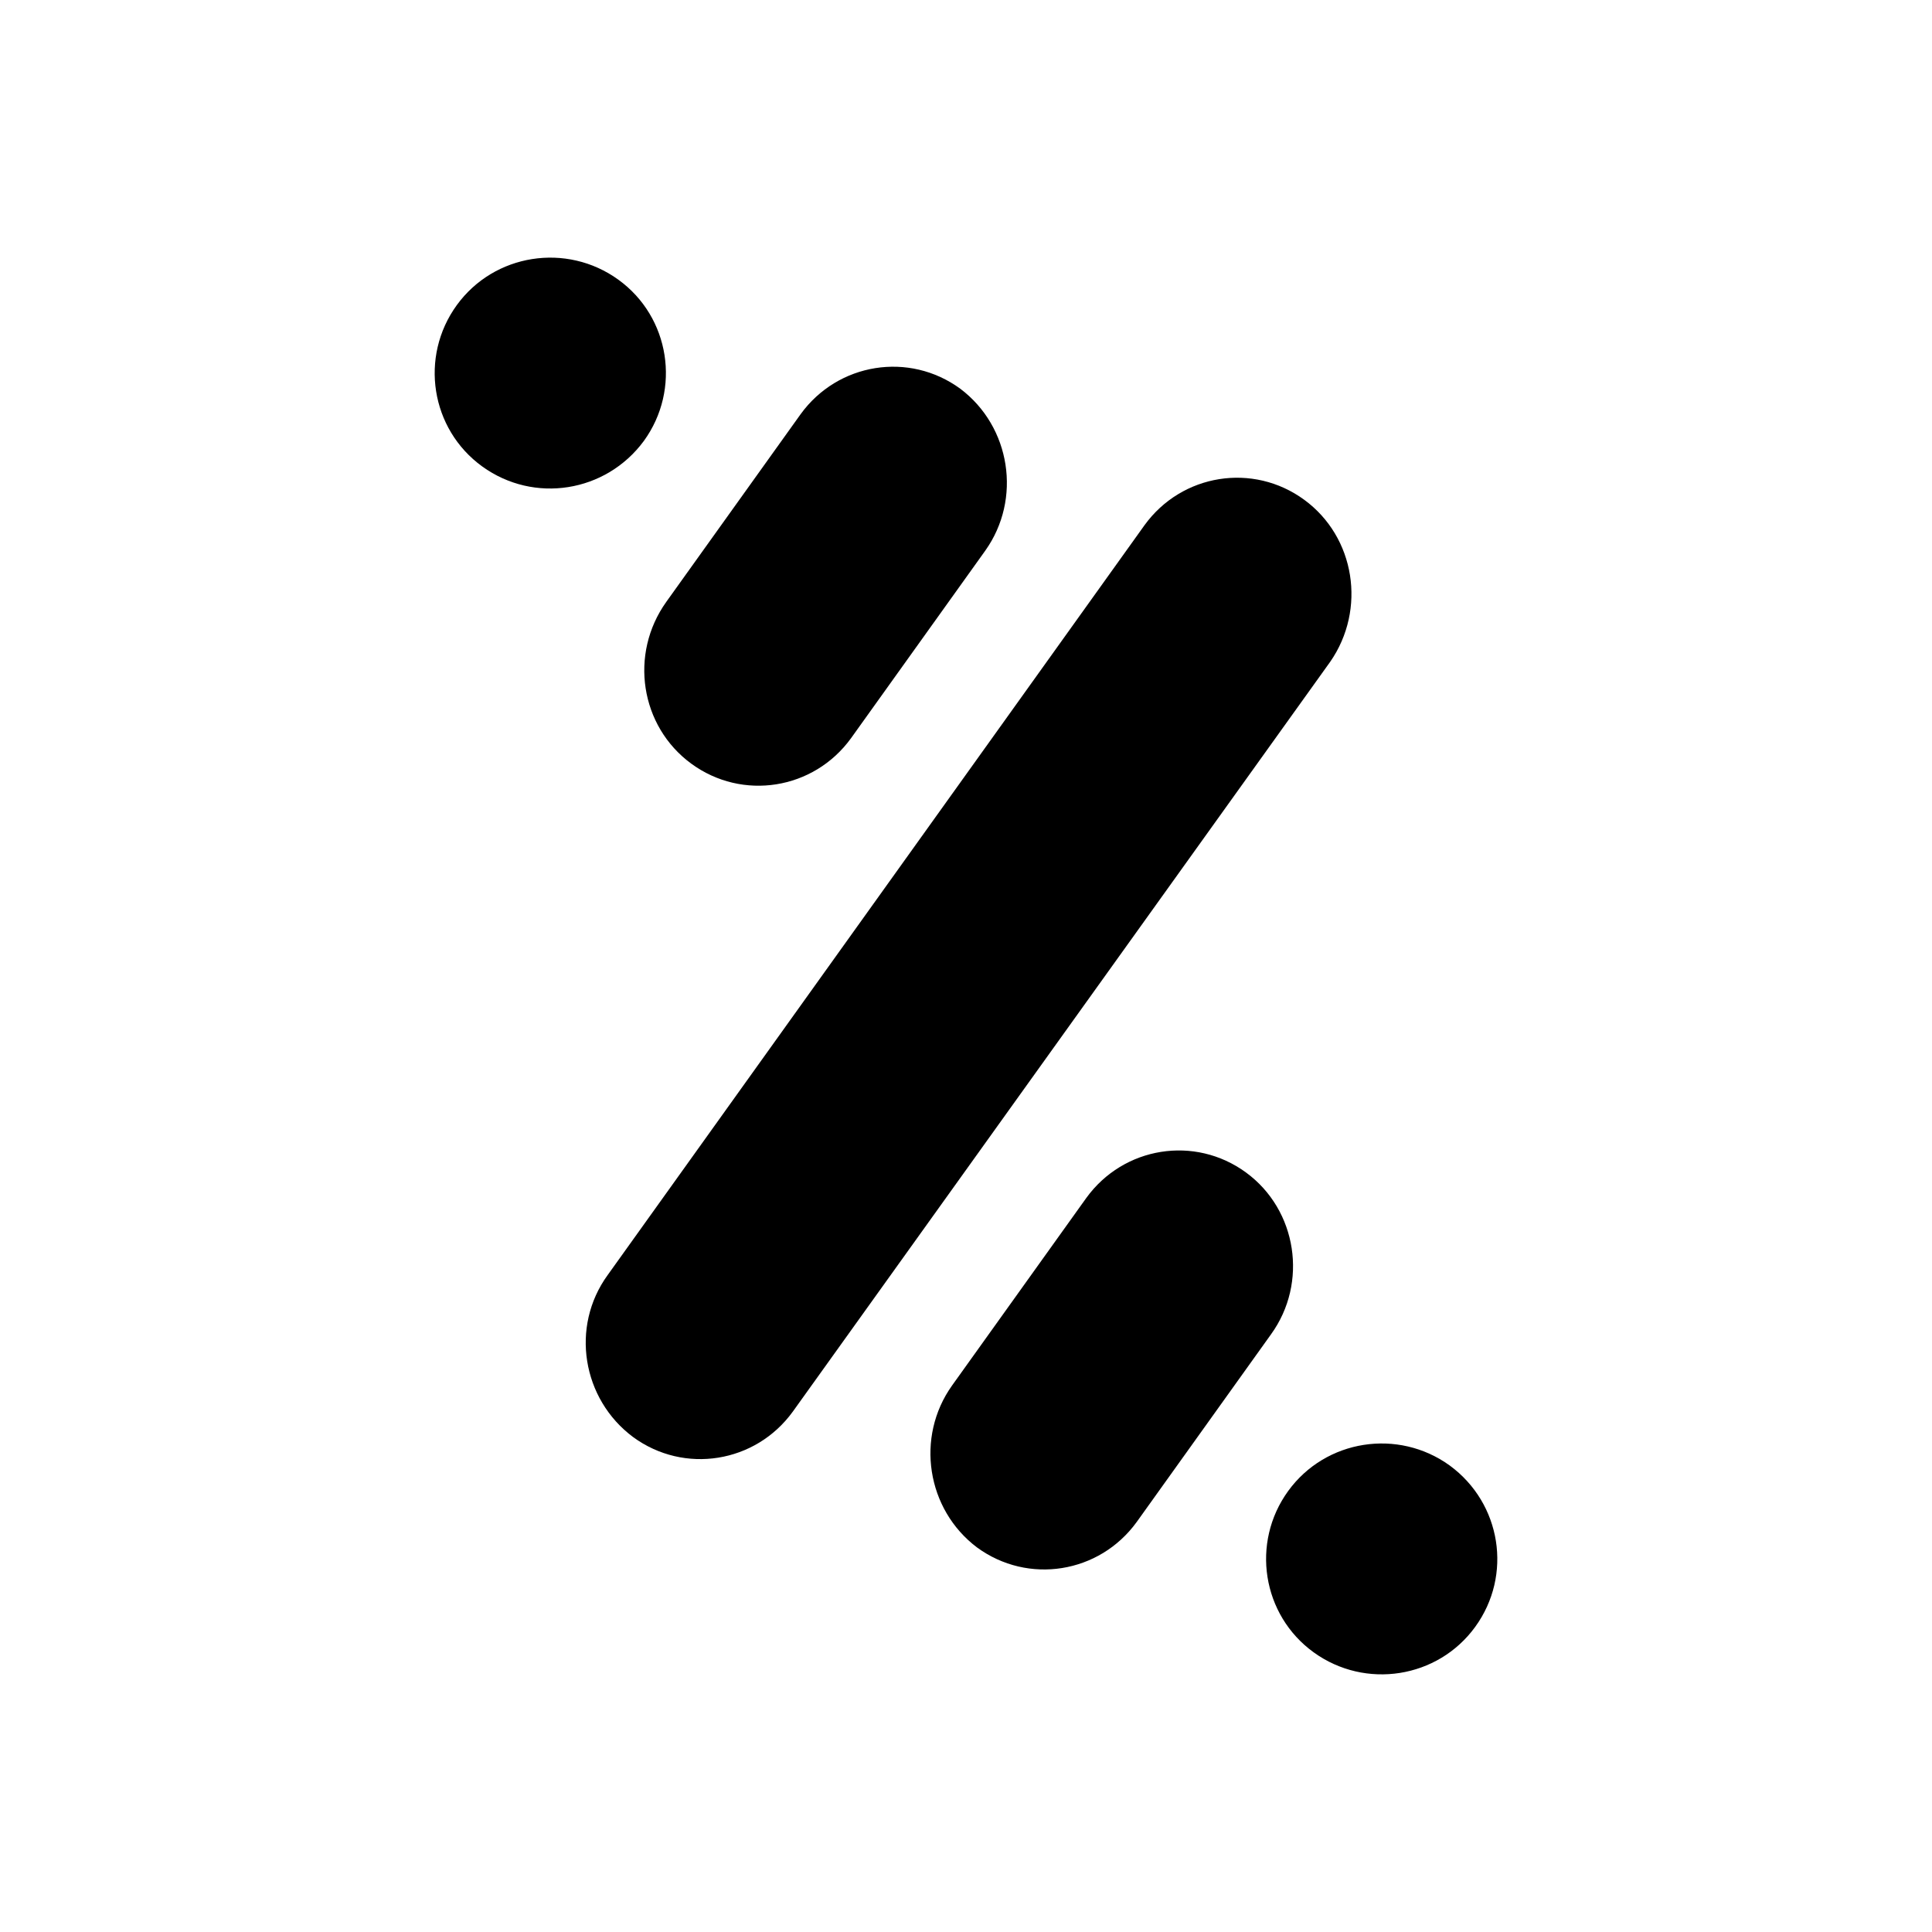
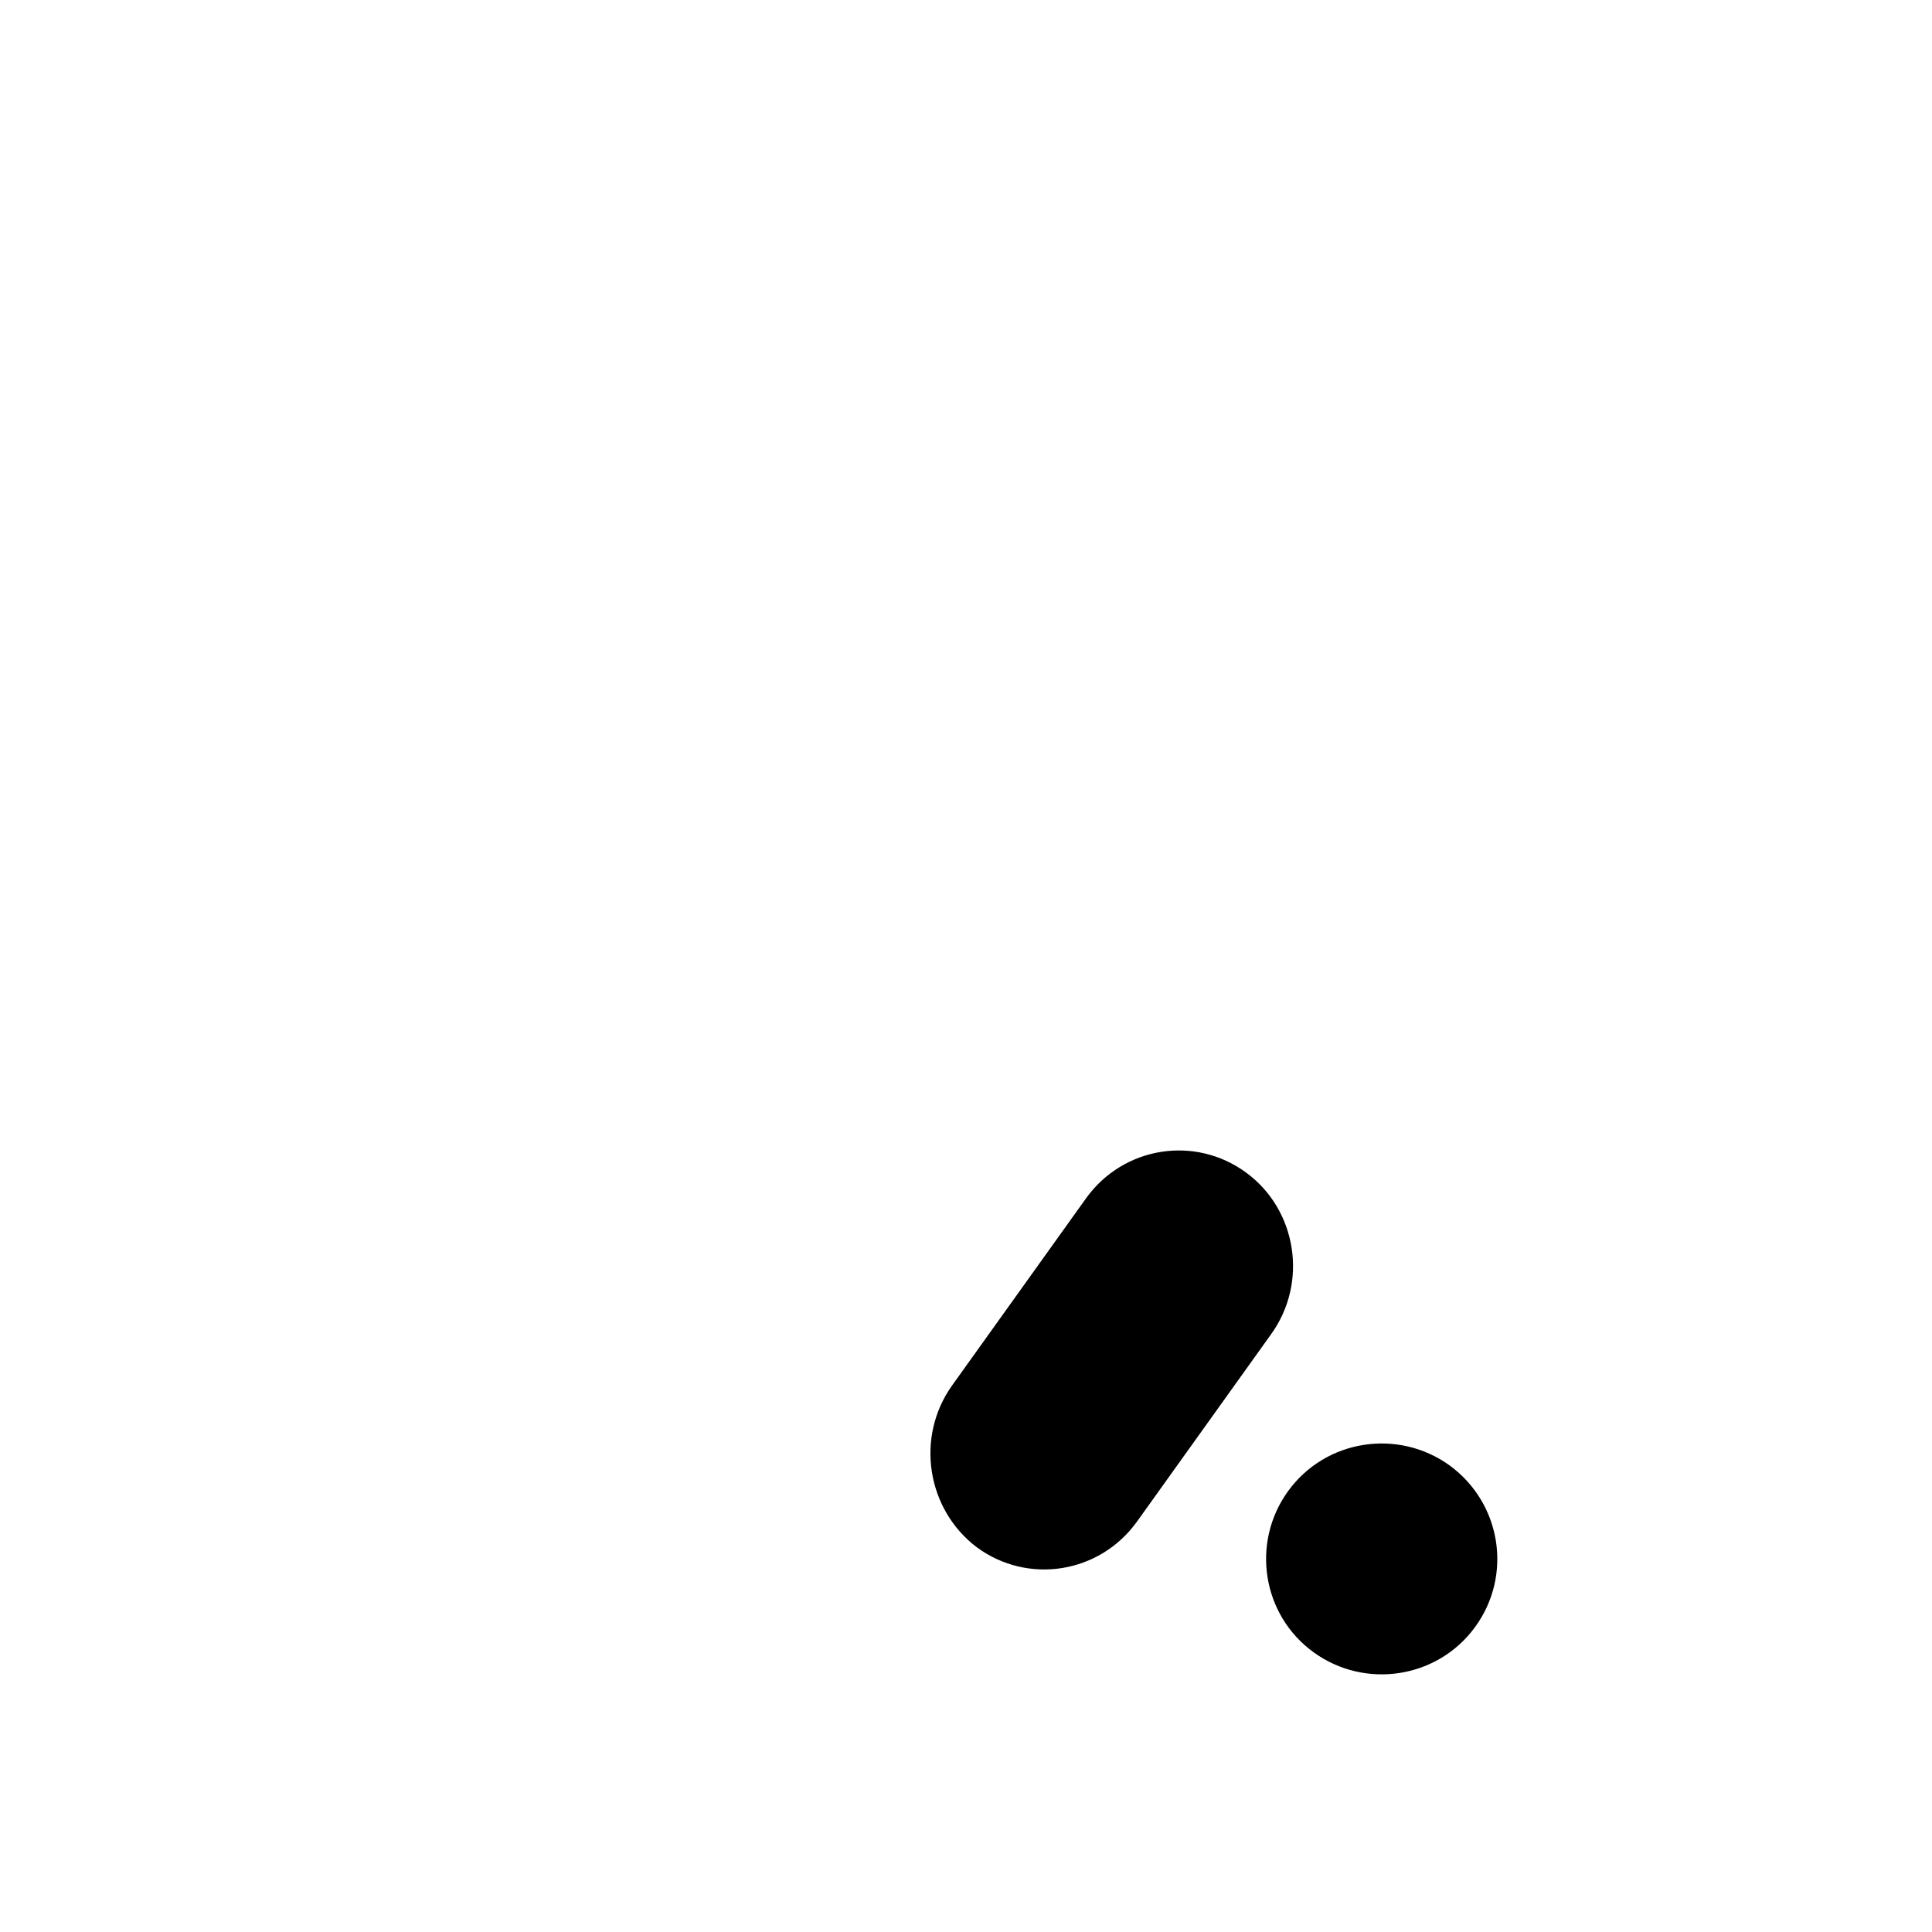
<svg xmlns="http://www.w3.org/2000/svg" width="24" height="24" viewBox="0 0 24 24">
-   <path d="M16.201 6.208C15.567 5.744 14.681 5.884 14.217 6.525L7.548 15.84C7.083 16.481 7.231 17.38 7.865 17.852C8.499 18.316 9.385 18.176 9.849 17.535L16.525 8.22C16.975 7.571 16.836 6.672 16.201 6.208Z" />
-   <path d="M7.998 5.478C8.463 4.837 8.323 3.938 7.681 3.474C7.039 3.01 6.139 3.15 5.674 3.791C5.209 4.432 5.349 5.331 5.991 5.795C6.633 6.259 7.525 6.119 7.998 5.478Z" />
-   <path d="M8.588 9.487C9.222 9.951 10.108 9.811 10.572 9.17L12.239 6.841C12.696 6.2 12.556 5.301 11.929 4.829C11.295 4.365 10.409 4.505 9.945 5.146L8.278 7.475C7.813 8.124 7.953 9.023 8.588 9.487Z" />
  <path d="M15.478 14.565C14.844 14.101 13.958 14.241 13.494 14.882L11.827 17.211C11.37 17.852 11.51 18.751 12.137 19.223C12.771 19.687 13.657 19.547 14.121 18.906L15.788 16.577C16.253 15.936 16.113 15.029 15.478 14.565Z" />
  <path d="M18.009 18.205C17.367 17.741 16.467 17.881 16.002 18.522C15.537 19.163 15.677 20.062 16.319 20.526C16.961 20.99 17.861 20.85 18.326 20.209C18.791 19.568 18.651 18.676 18.009 18.205Z" />
</svg>